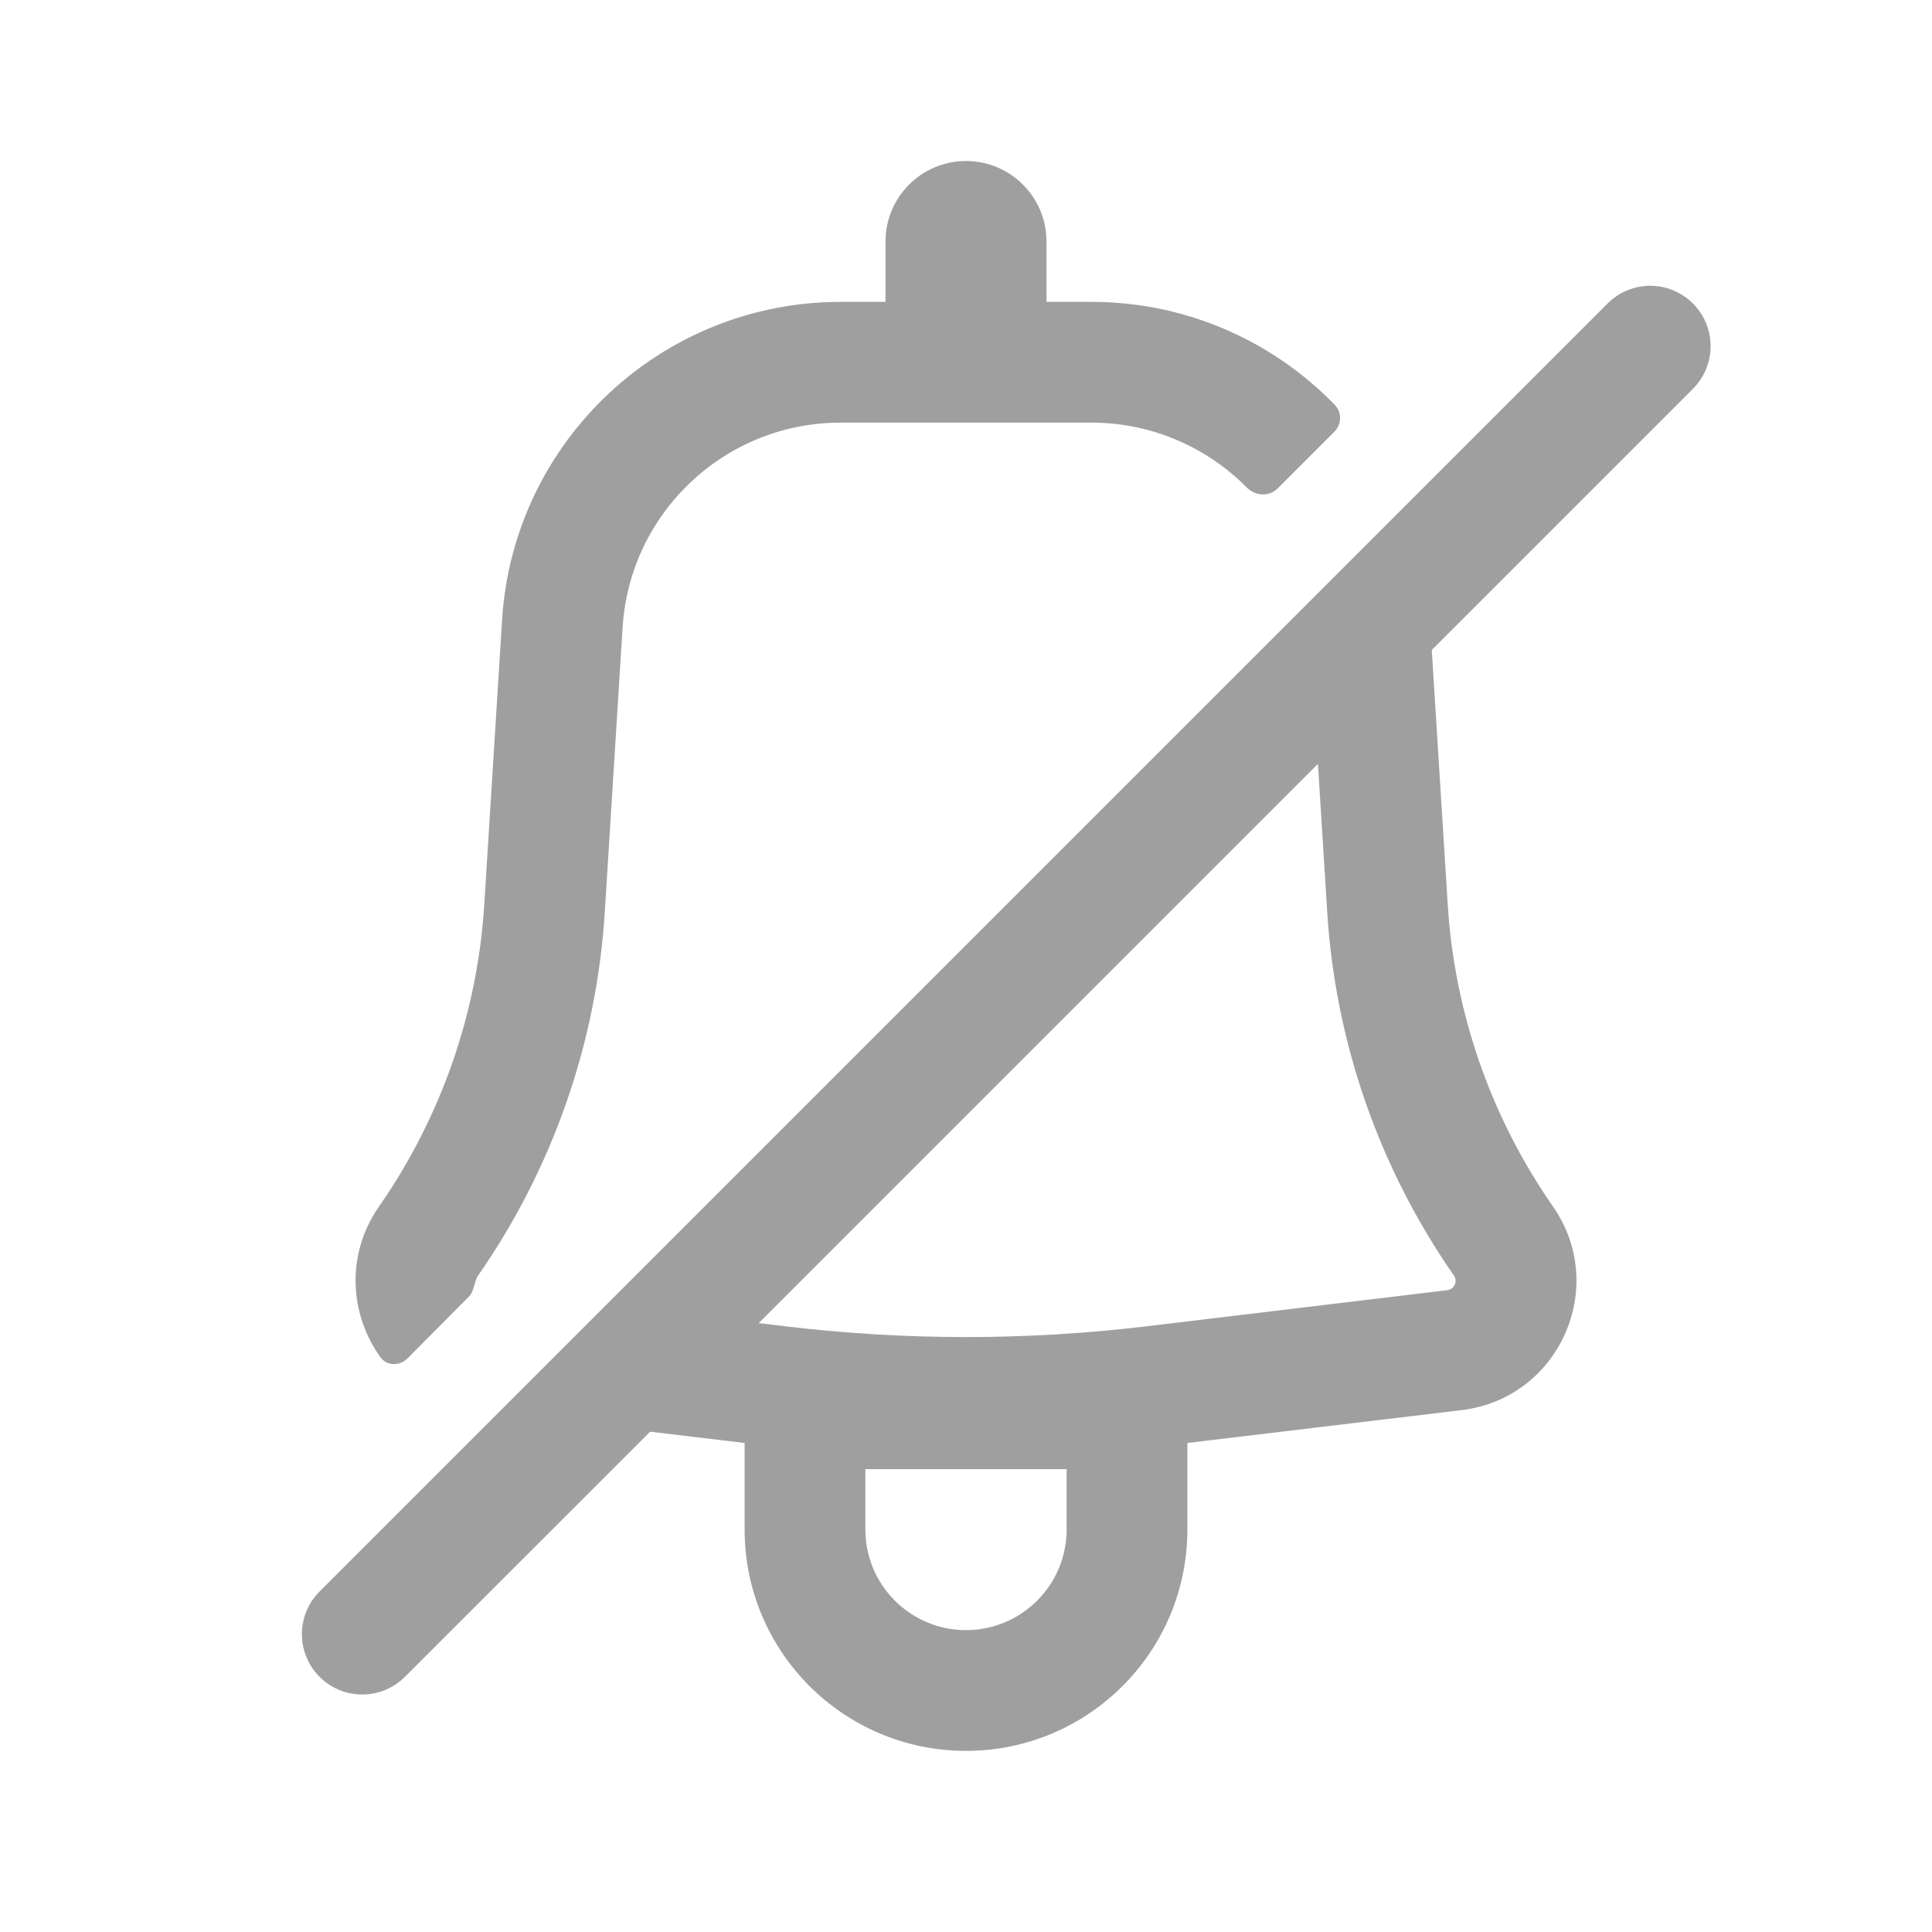
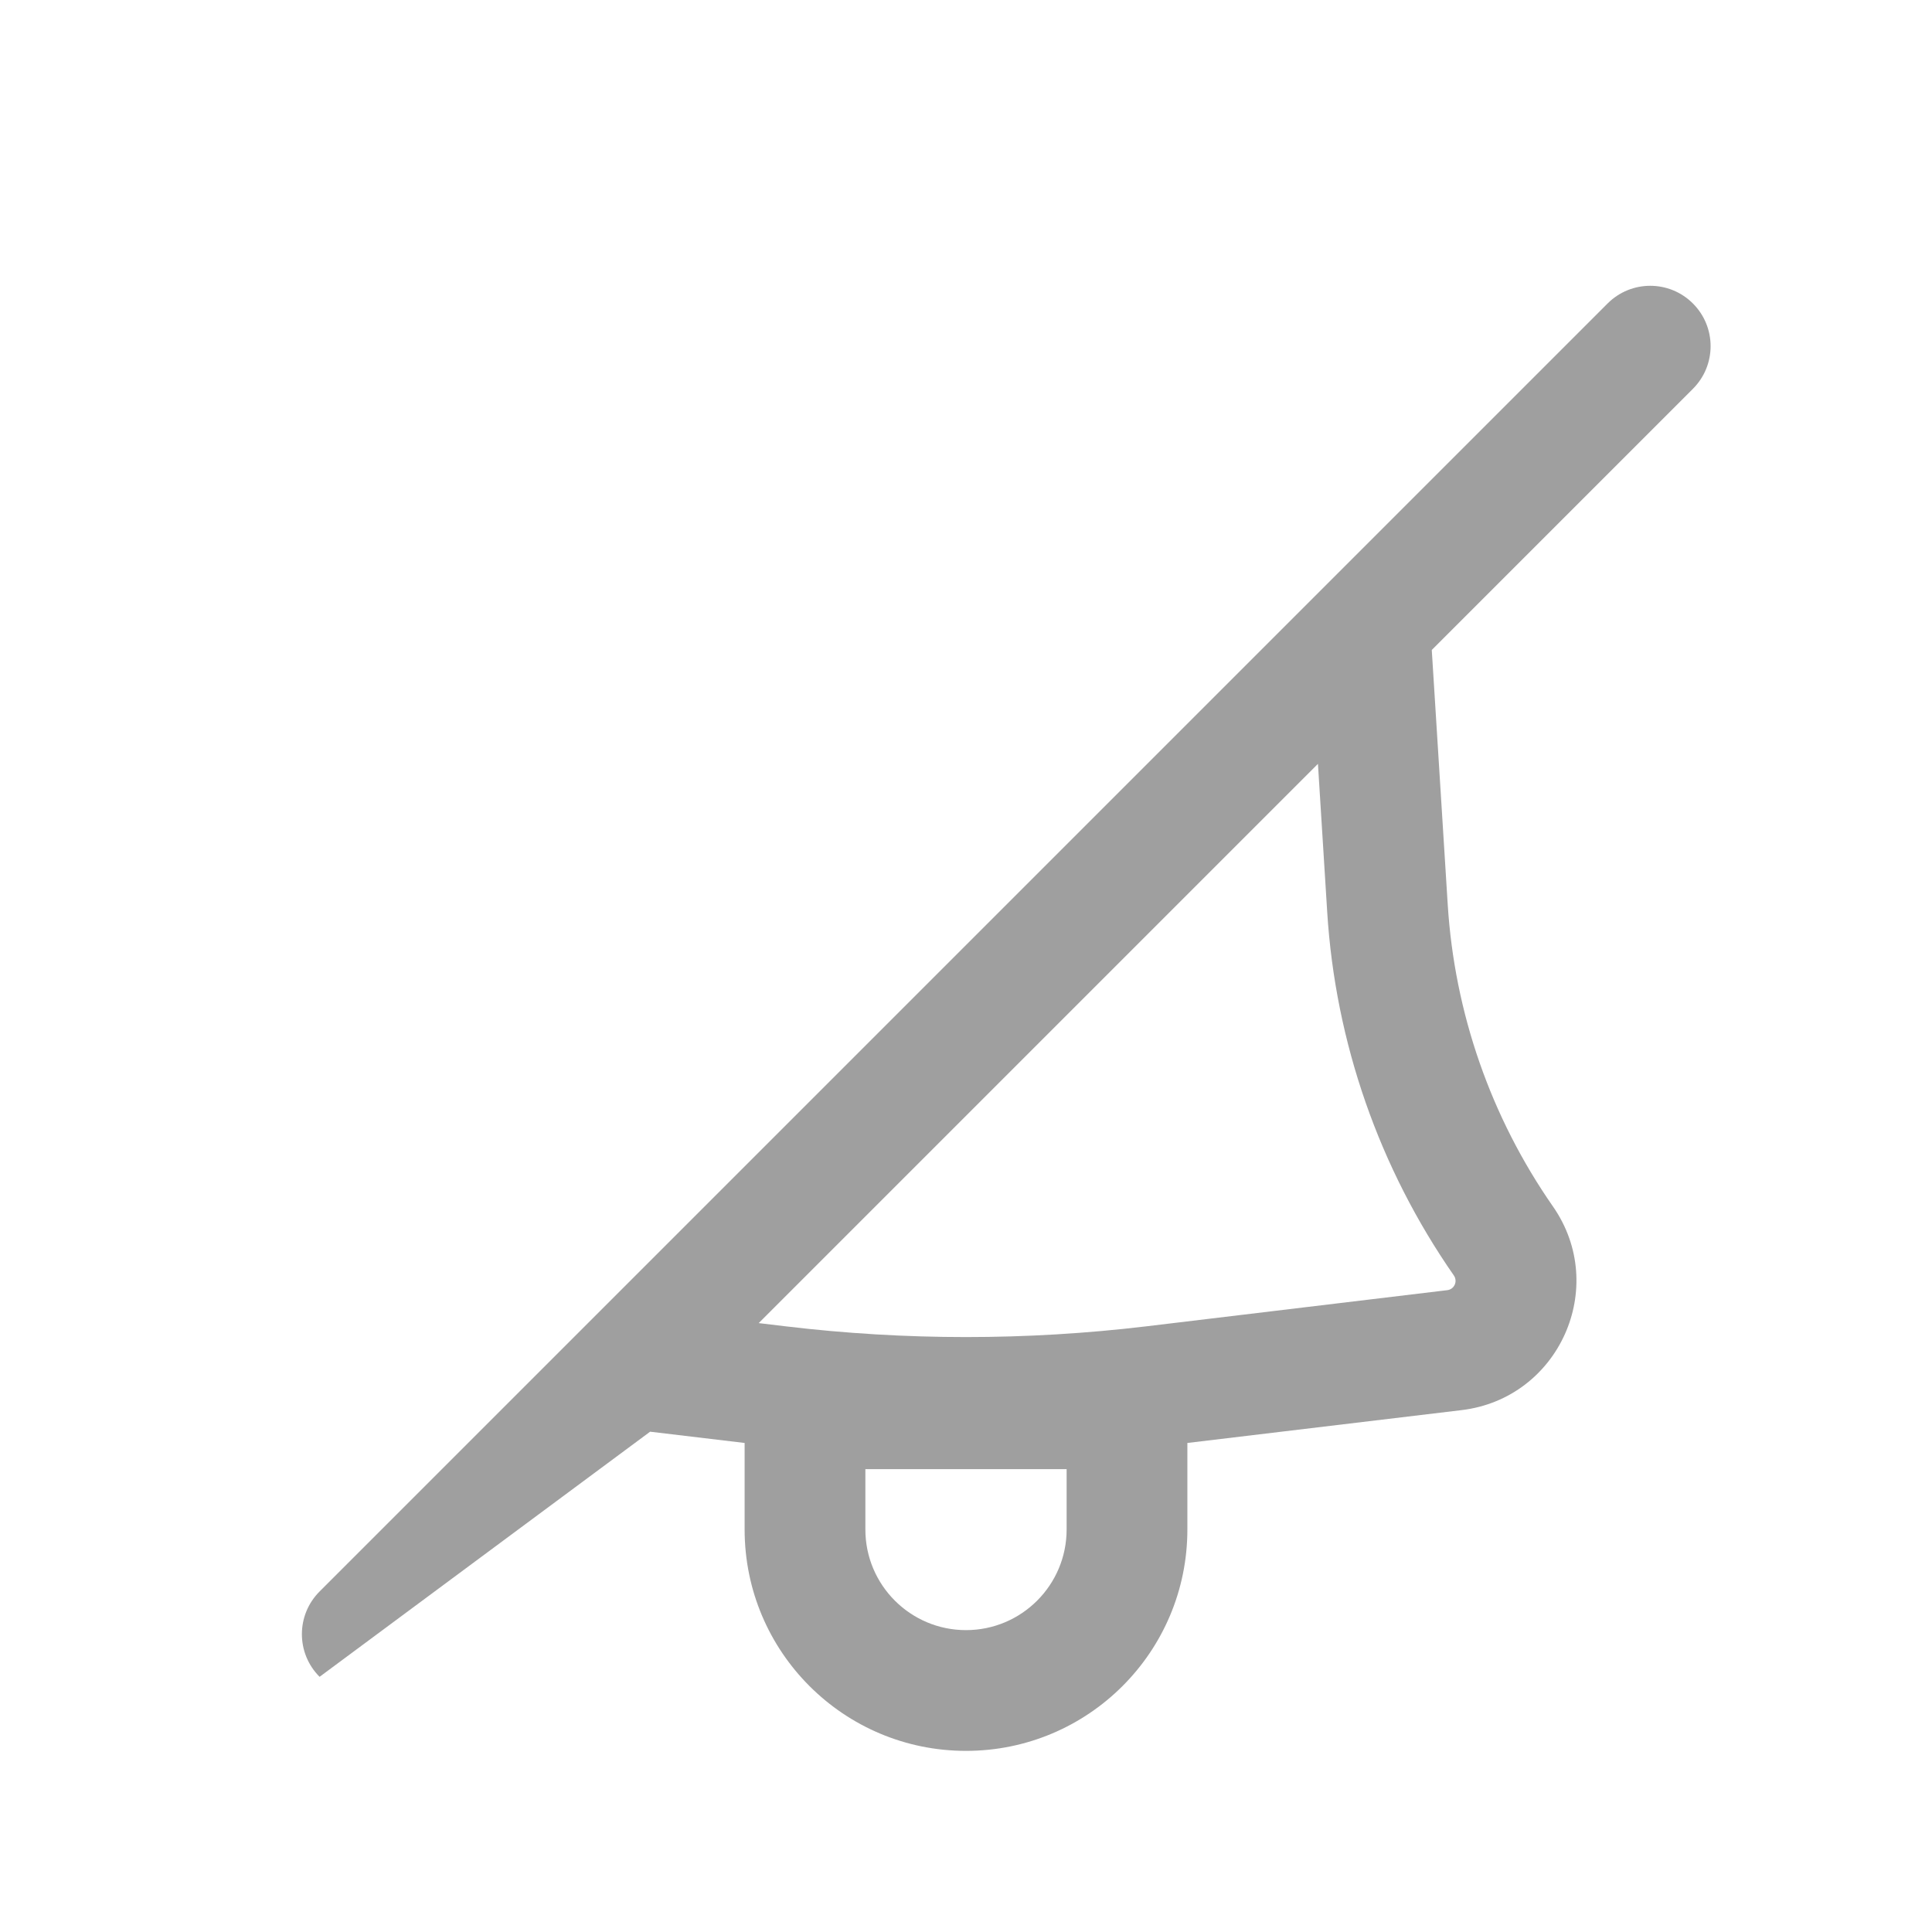
<svg xmlns="http://www.w3.org/2000/svg" viewBox="0 0 24 24" fill="none">
  <g id="SVGRepo_bgCarrier" stroke-width="0" />
  <g id="SVGRepo_tracerCarrier" stroke-linecap="round" stroke-linejoin="round" />
  <g id="SVGRepo_iconCarrier">
-     <path d="M12 2C12.552 2 13 2.448 13 3V3.75H13.557C14.739 3.75 15.813 4.238 16.581 5.029C16.672 5.123 16.667 5.273 16.574 5.365L15.871 6.068C15.766 6.173 15.593 6.163 15.489 6.057C14.995 5.558 14.31 5.25 13.557 5.25H10.443C9.01 5.25 7.824 6.364 7.734 7.794L7.513 11.328C7.412 12.949 6.867 14.511 5.94 15.844C5.889 15.917 5.891 16.039 5.829 16.102L5.065 16.872C4.968 16.971 4.806 16.972 4.725 16.859C4.347 16.333 4.289 15.591 4.708 14.988C5.479 13.88 5.932 12.581 6.016 11.234L6.237 7.701C6.376 5.48 8.218 3.75 10.443 3.75H11V3C11 2.448 11.448 2 12 2Z" fill="#9f9f9f" />
-     <path fill-rule="evenodd" clip-rule="evenodd" d="M17.786 8.074L21.03 4.83C21.323 4.537 21.323 4.063 21.03 3.77C20.737 3.477 20.263 3.477 19.97 3.77L3.97 19.77C3.677 20.063 3.677 20.537 3.97 20.83C4.263 21.123 4.737 21.123 5.03 20.83L8.076 17.785L9.25 17.925V19C9.25 20.519 10.481 21.75 12 21.75C13.519 21.75 14.75 20.519 14.75 19V17.925L18.157 17.517C19.368 17.371 19.988 15.989 19.292 14.988C18.52 13.88 18.068 12.581 17.984 11.234L17.786 8.074ZM16.372 9.489L9.425 16.436L9.759 16.476C11.248 16.654 12.752 16.654 14.241 16.476L17.978 16.027C18.066 16.017 18.111 15.917 18.06 15.844C17.133 14.511 16.588 12.949 16.487 11.328L16.372 9.489ZM12 20.25C11.31 20.25 10.75 19.69 10.75 19V18.25H13.25V19C13.25 19.69 12.69 20.25 12 20.25Z" fill="#9f9f9f" />
+     <path fill-rule="evenodd" clip-rule="evenodd" d="M17.786 8.074L21.03 4.83C21.323 4.537 21.323 4.063 21.03 3.77C20.737 3.477 20.263 3.477 19.97 3.77L3.97 19.77C3.677 20.063 3.677 20.537 3.97 20.83L8.076 17.785L9.25 17.925V19C9.25 20.519 10.481 21.75 12 21.75C13.519 21.75 14.75 20.519 14.75 19V17.925L18.157 17.517C19.368 17.371 19.988 15.989 19.292 14.988C18.52 13.88 18.068 12.581 17.984 11.234L17.786 8.074ZM16.372 9.489L9.425 16.436L9.759 16.476C11.248 16.654 12.752 16.654 14.241 16.476L17.978 16.027C18.066 16.017 18.111 15.917 18.06 15.844C17.133 14.511 16.588 12.949 16.487 11.328L16.372 9.489ZM12 20.25C11.31 20.25 10.75 19.69 10.75 19V18.25H13.25V19C13.25 19.69 12.69 20.25 12 20.25Z" fill="#9f9f9f" />
  </g>
</svg>